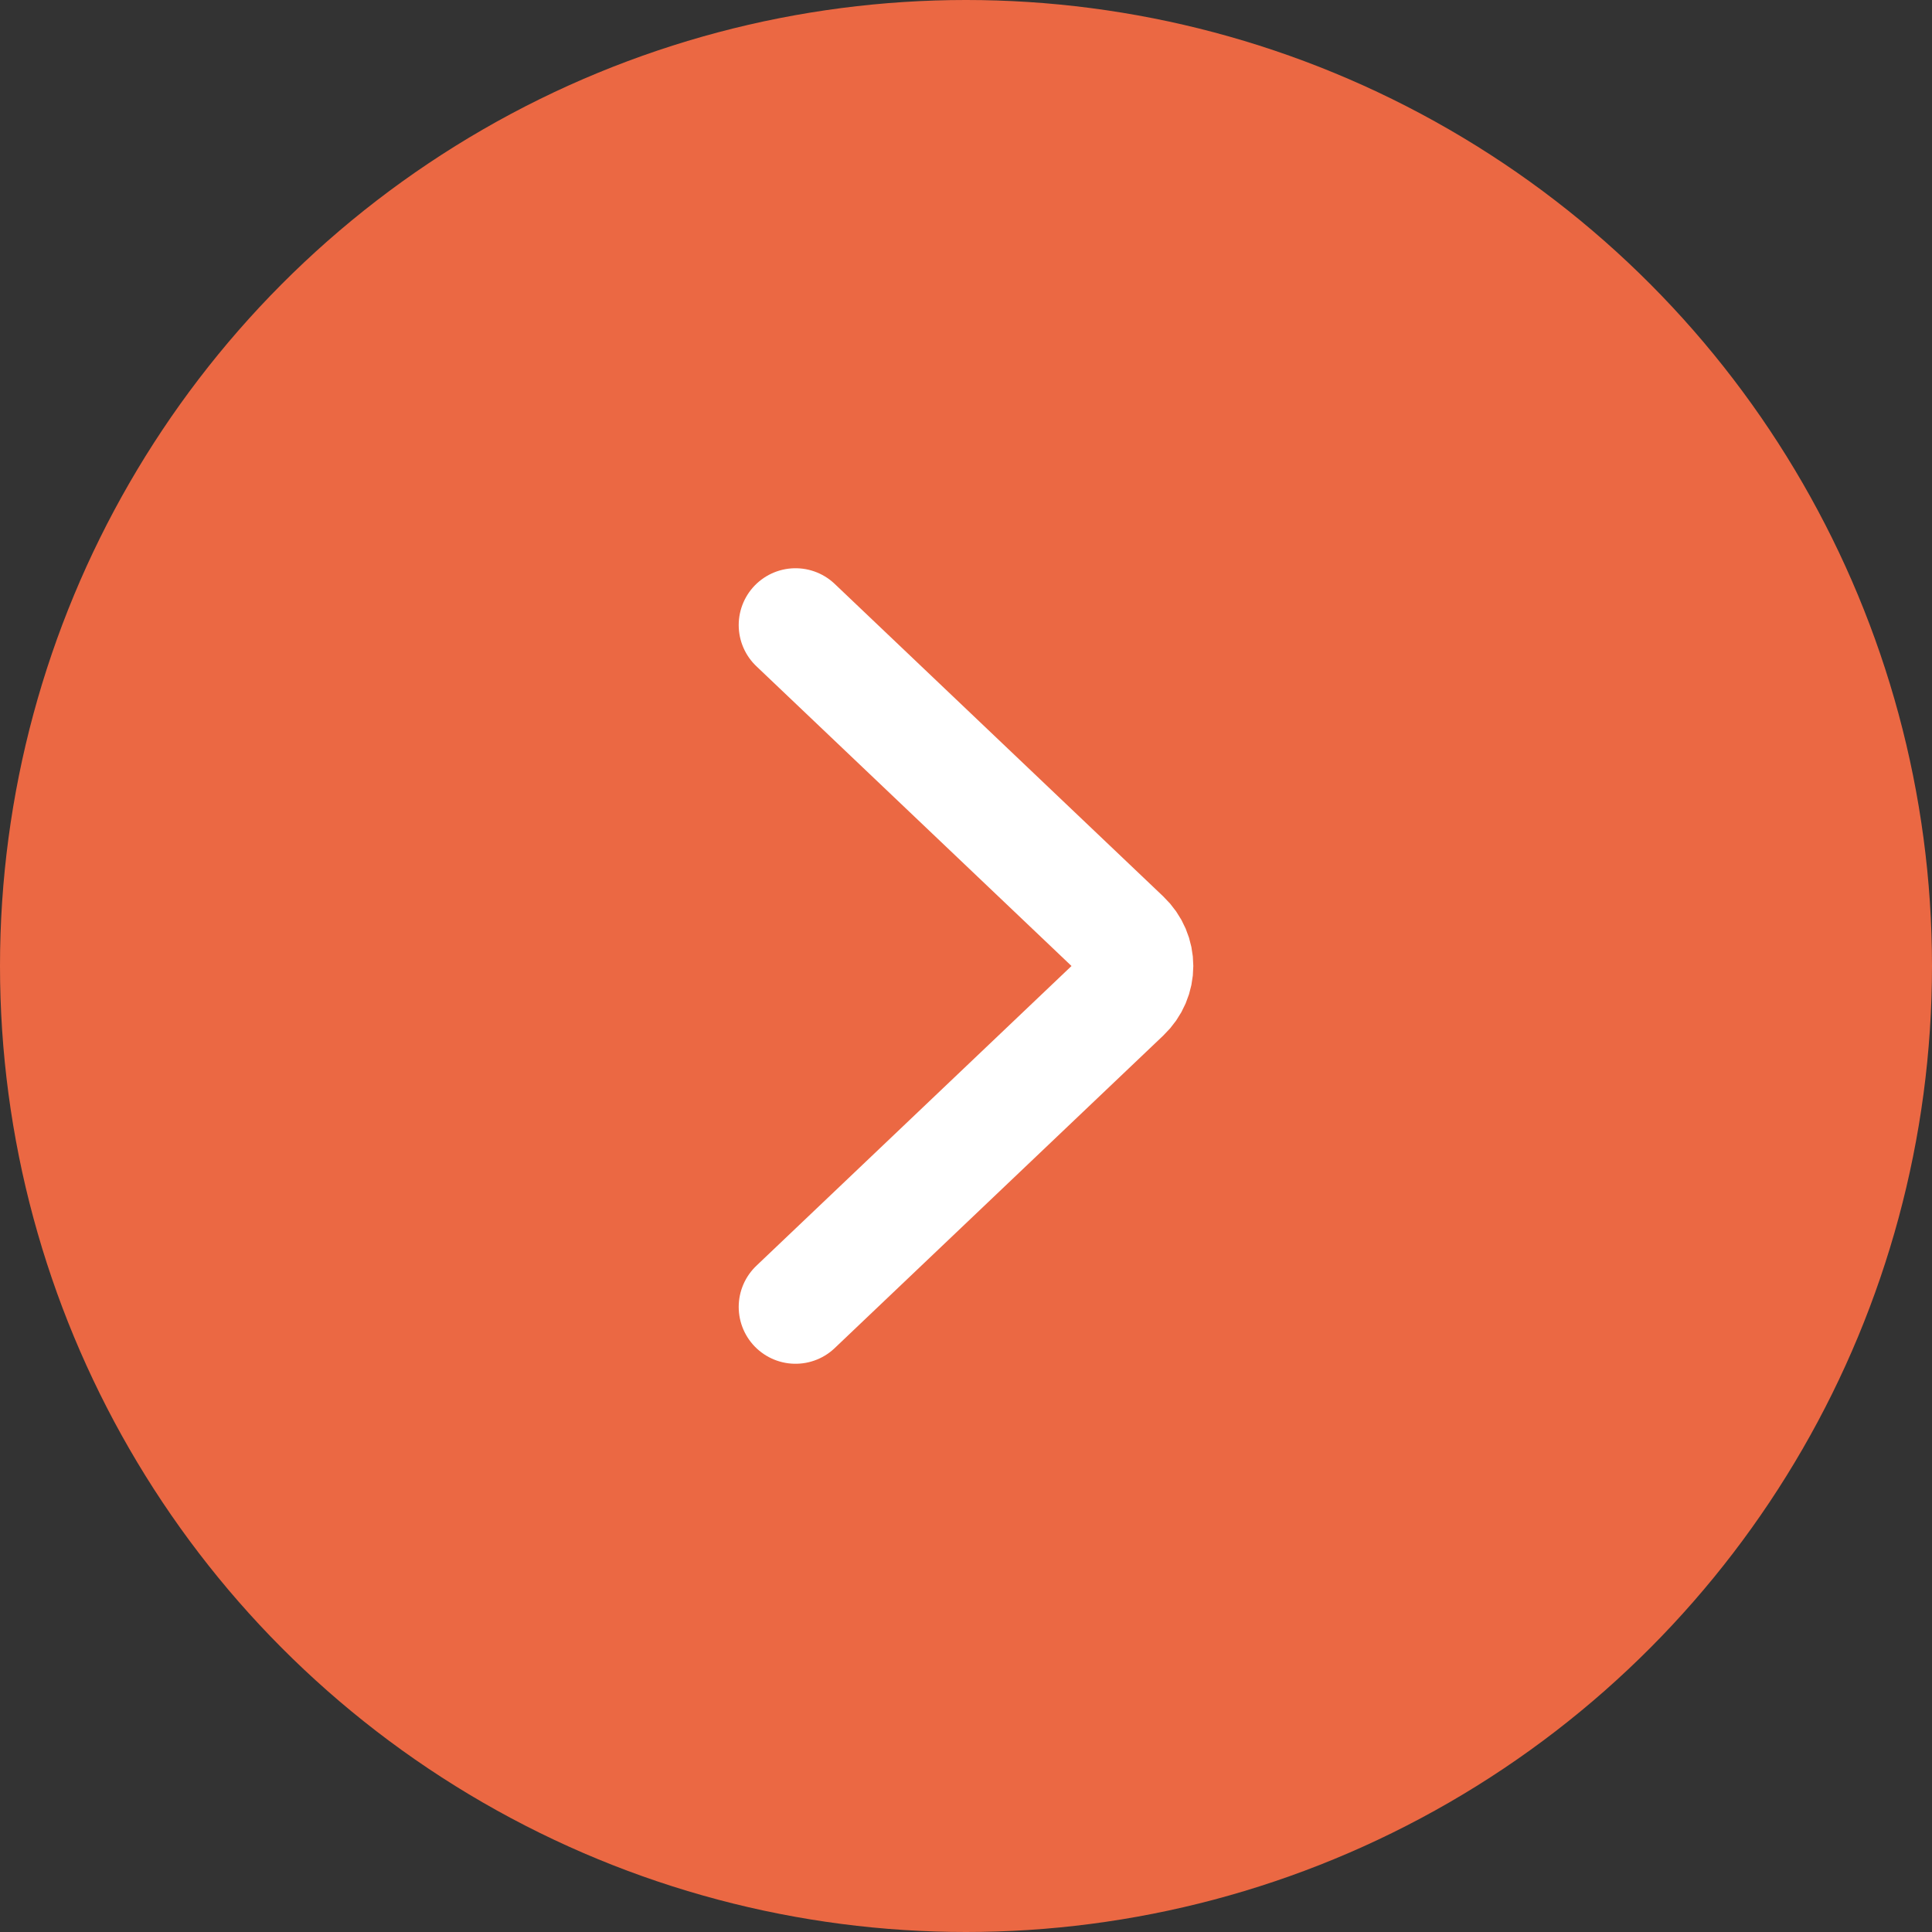
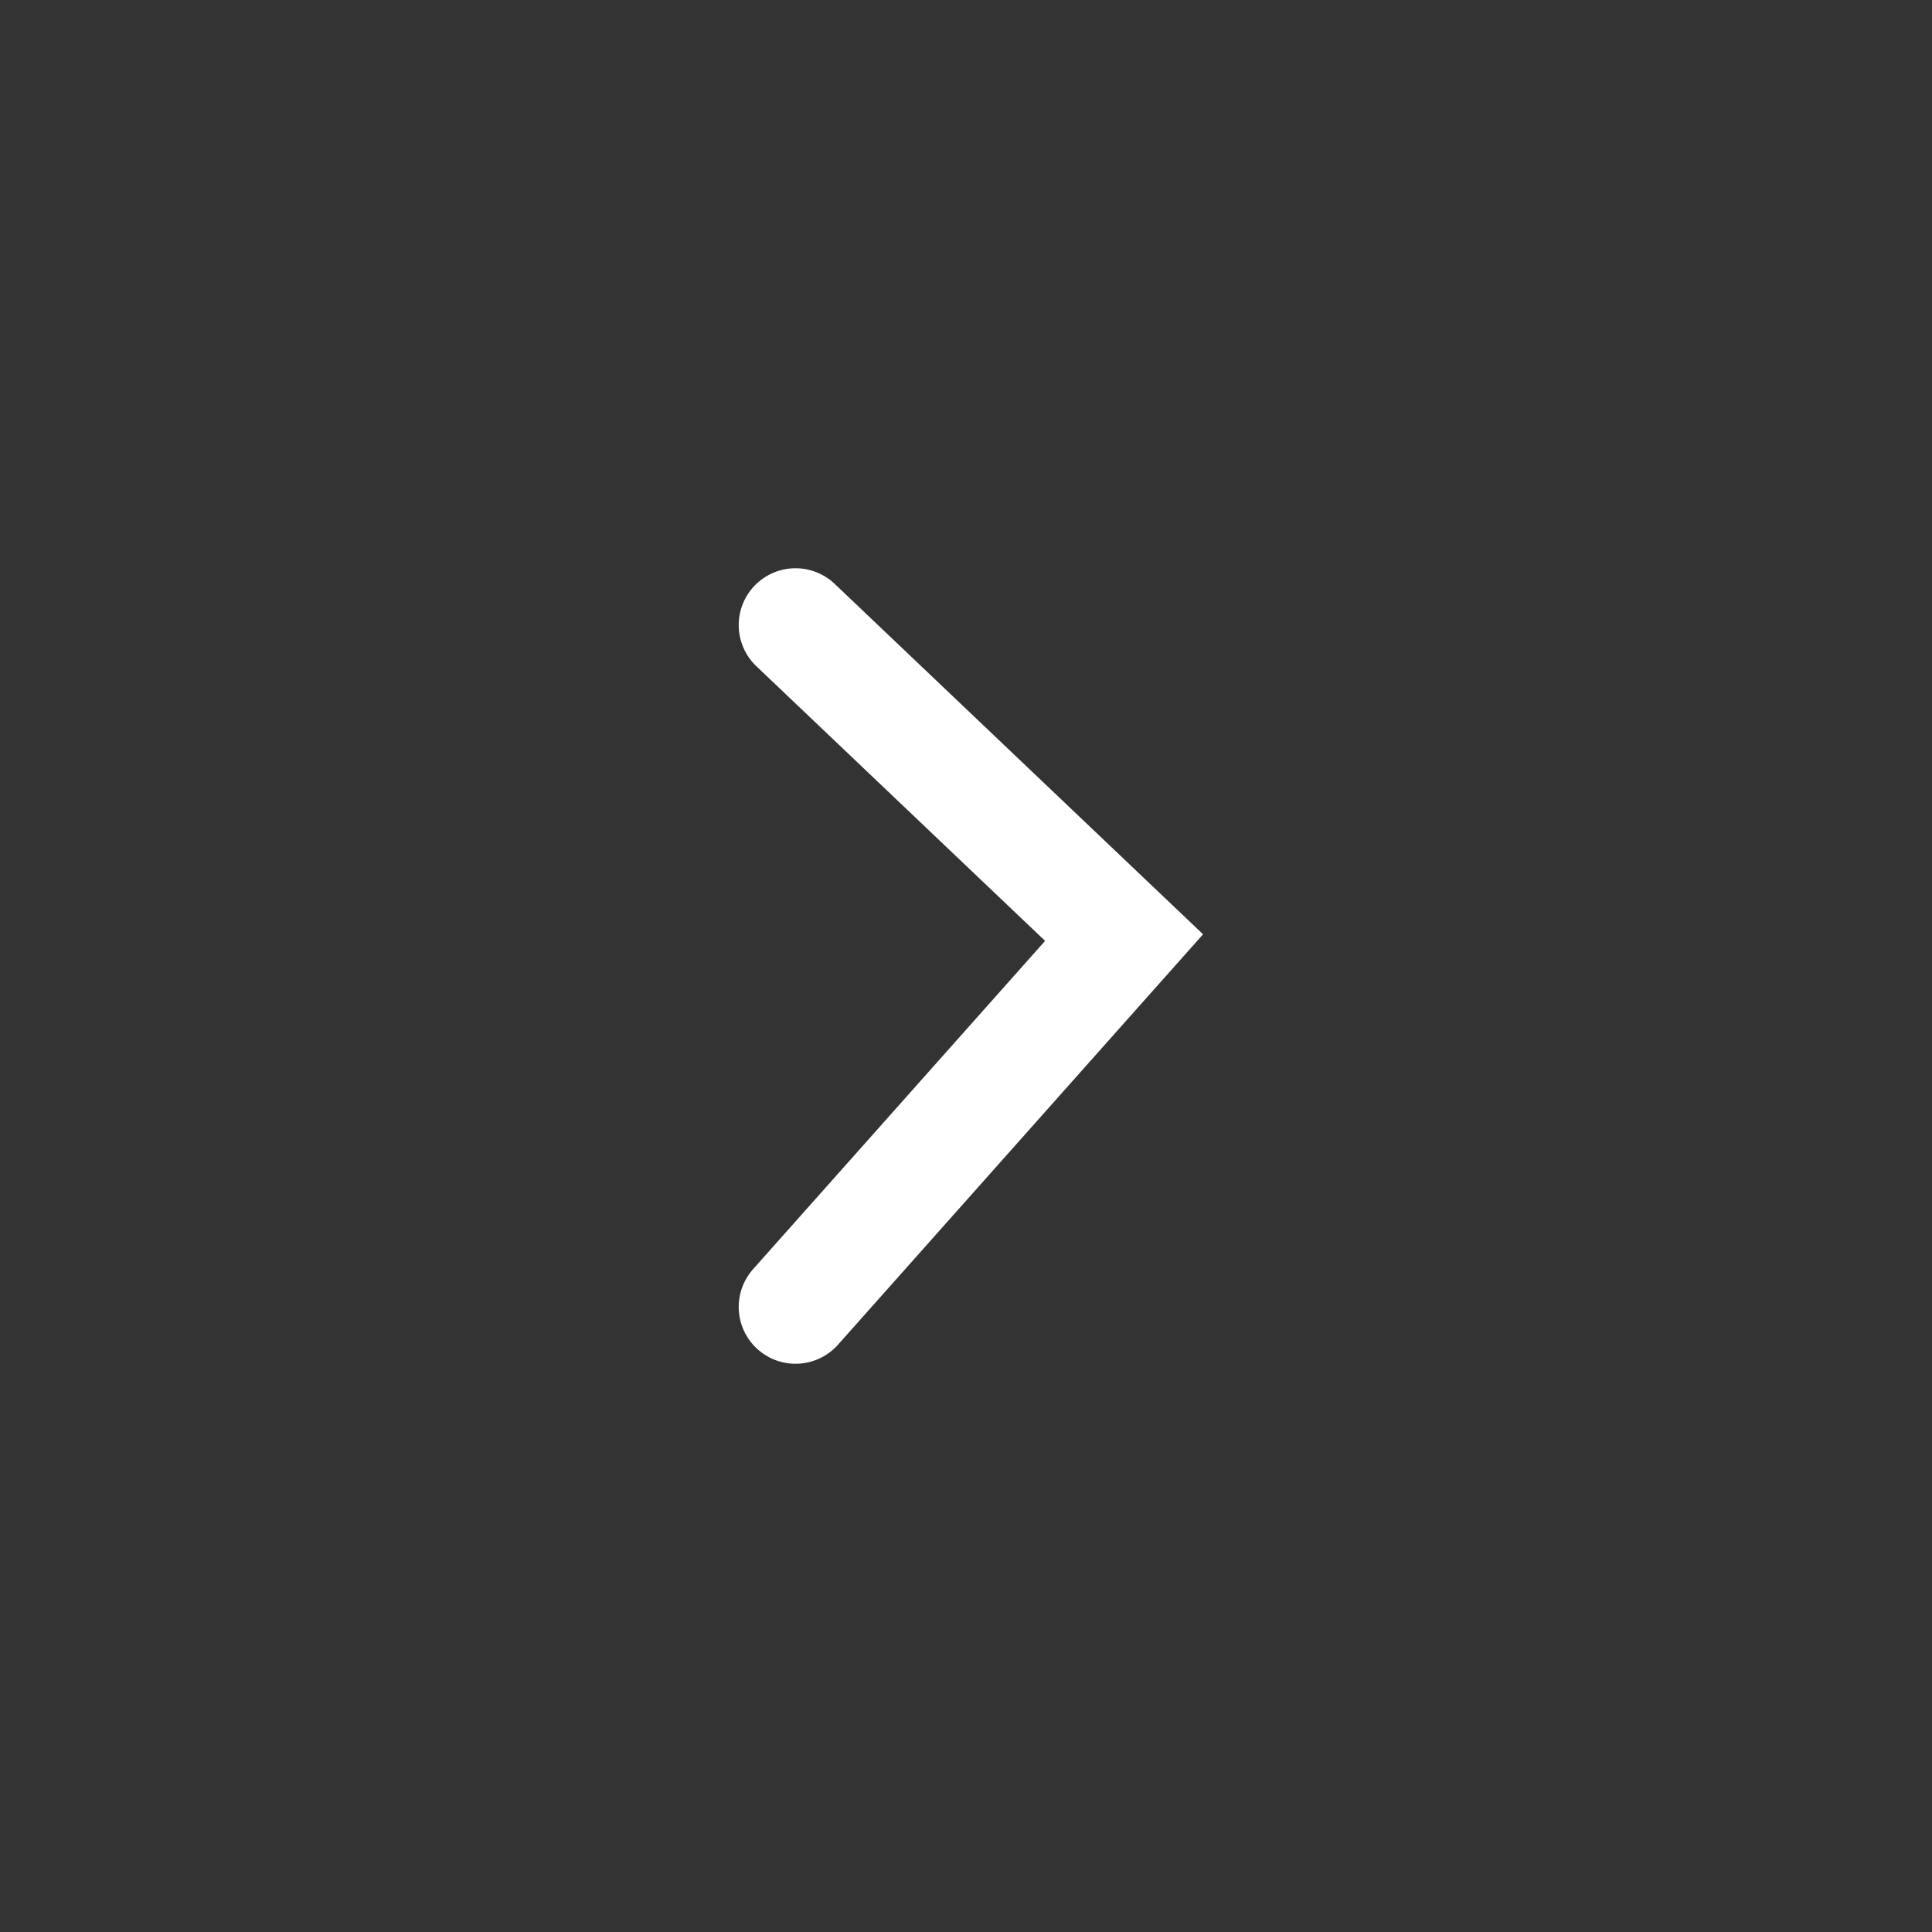
<svg xmlns="http://www.w3.org/2000/svg" width="34" height="34" viewBox="0 0 34 34" fill="none">
  <rect x="0" y="0" width="34" height="34" fill="#333333" stroke="none" />
-   <circle cx="17" cy="17" r="17" fill="#EB6843" />
-   <path d="M14 11L19.782 16.5C20.073 16.776 20.073 17.224 19.782 17.5L14 23" stroke="white" stroke-width="2" stroke-linecap="round" />
+   <path d="M14 11L19.782 16.5L14 23" stroke="white" stroke-width="2" stroke-linecap="round" />
</svg>